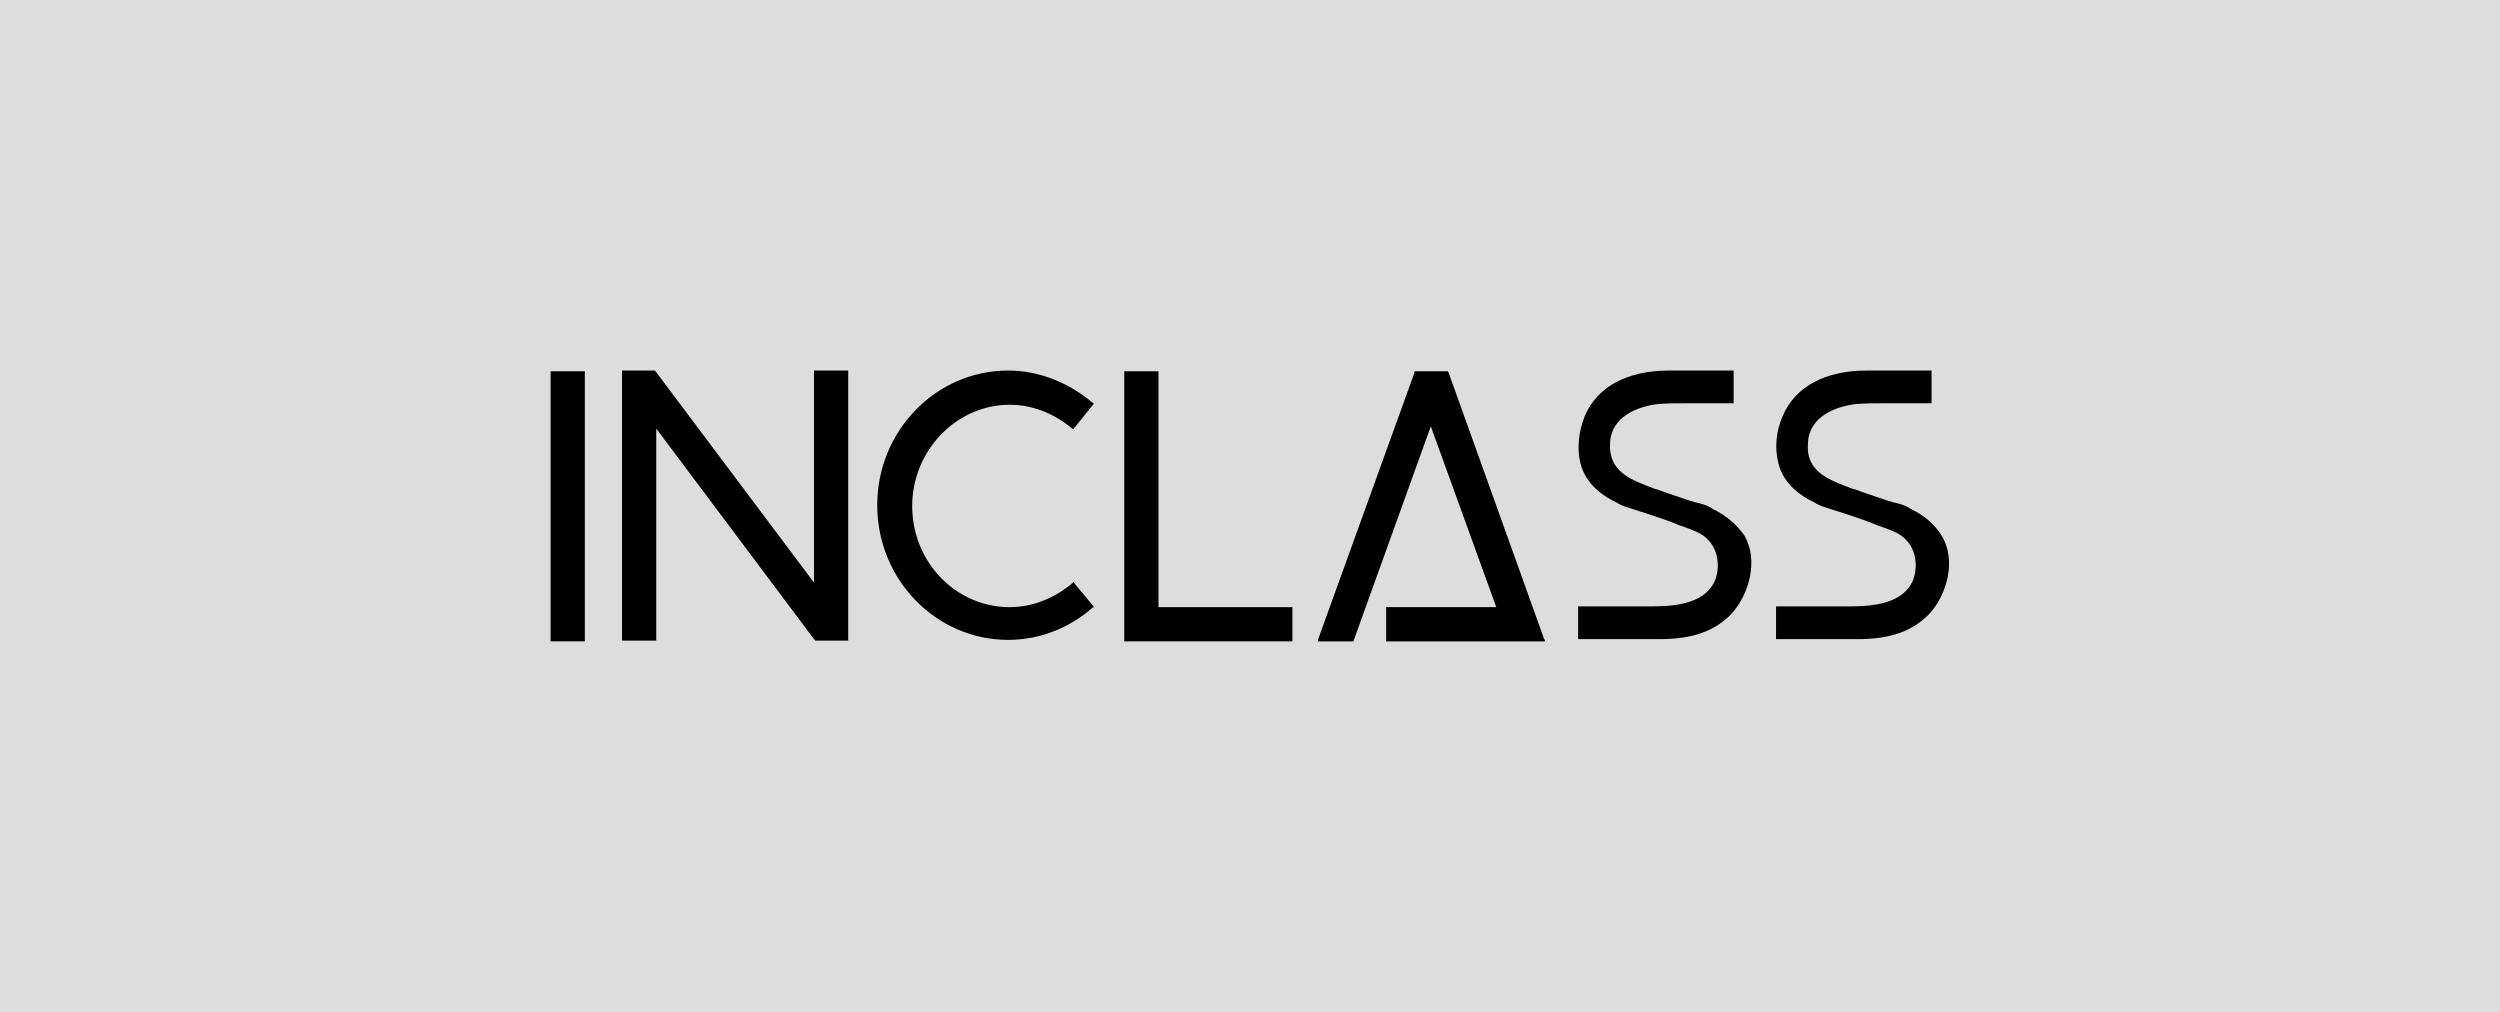
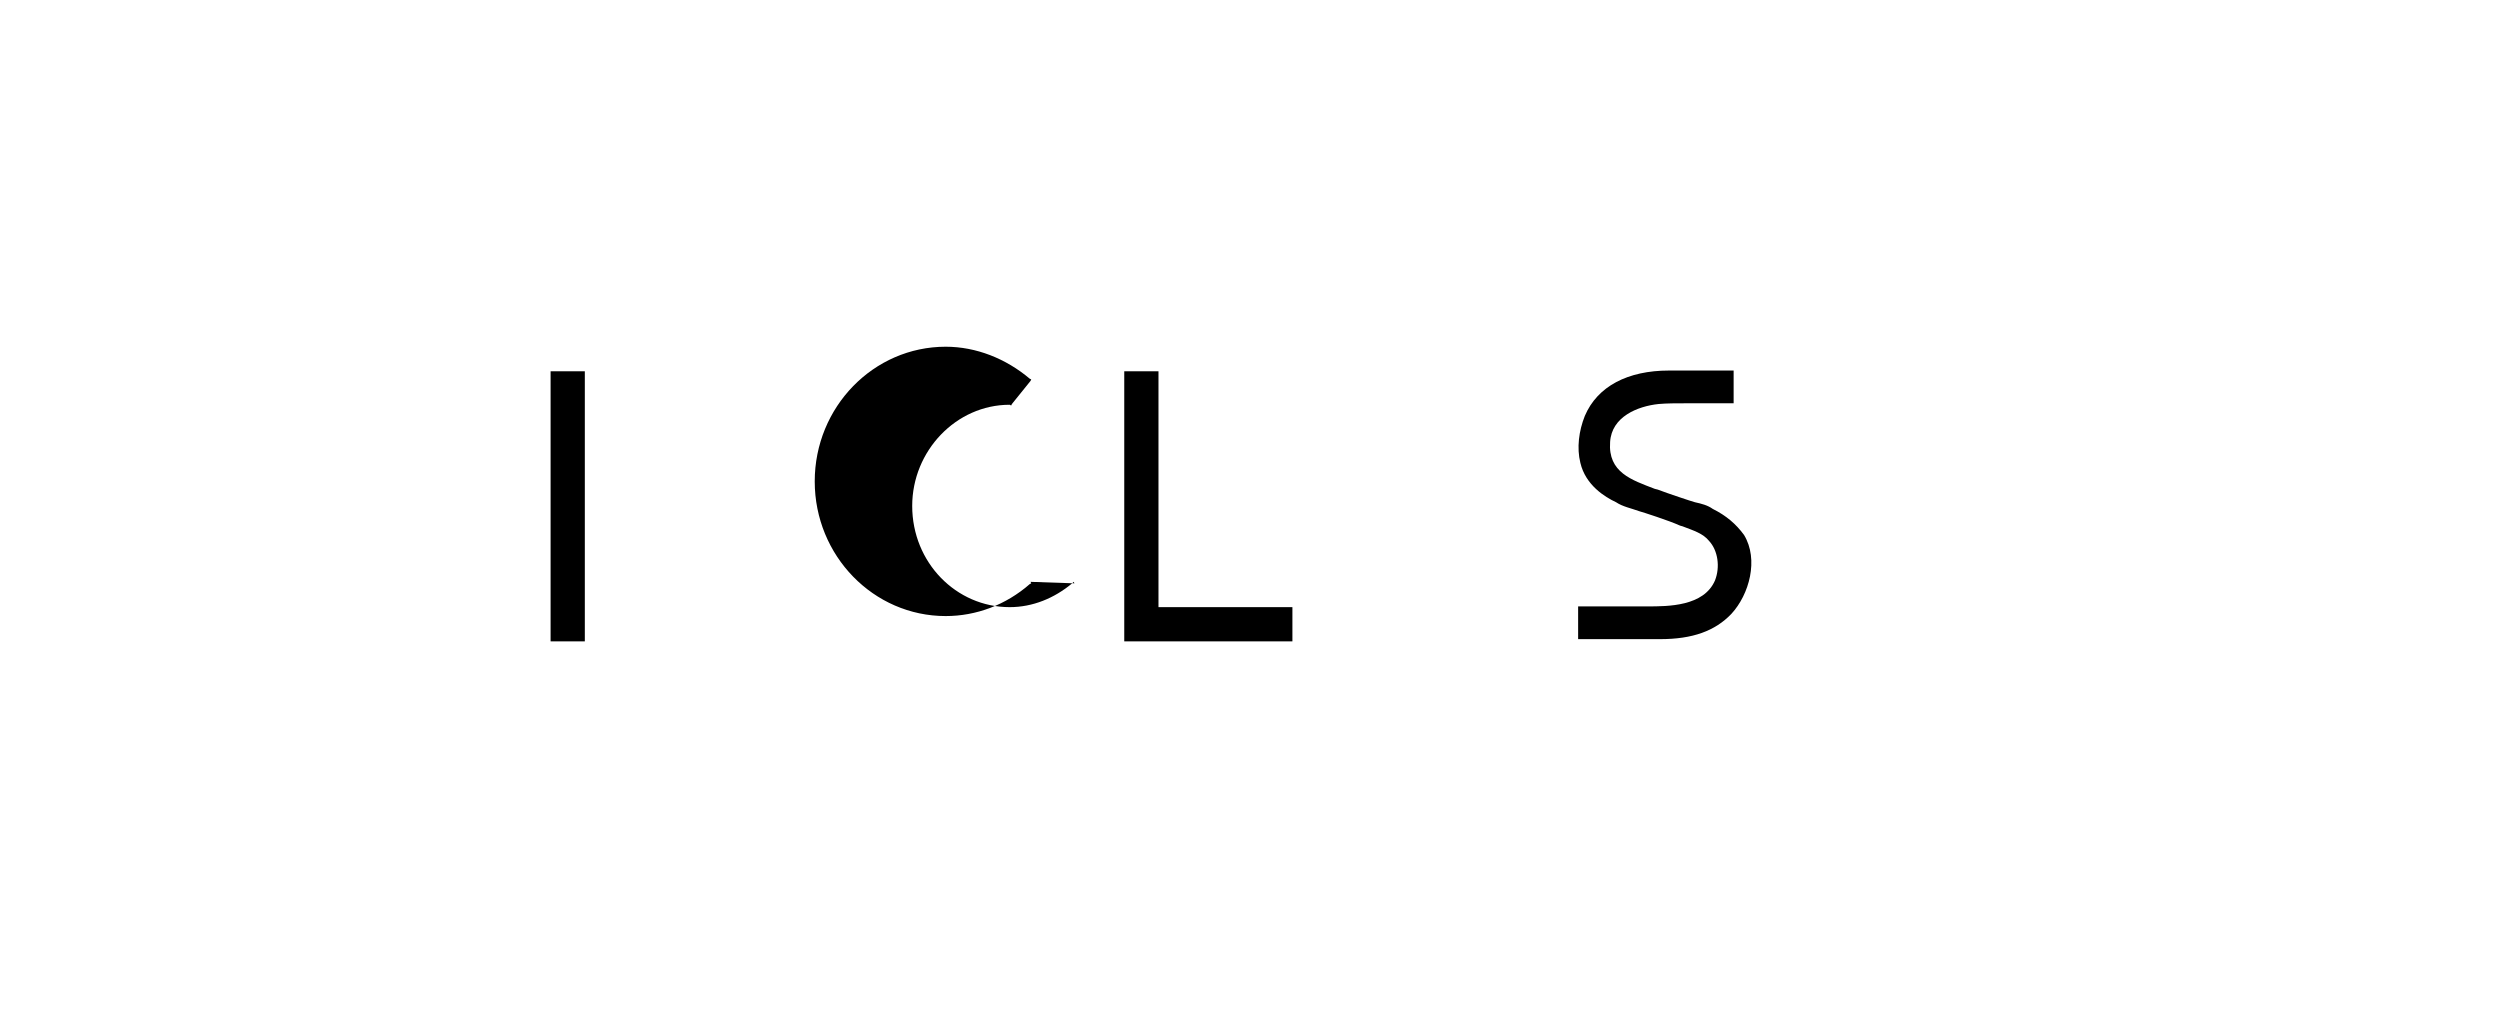
<svg xmlns="http://www.w3.org/2000/svg" version="1.0" id="Capa_1" x="0px" y="0px" viewBox="0 0 336 136" xml:space="preserve">
-   <rect fill="#DDDDDD" width="336" height="136" />
  <g>
    <polygon points="74.3,49.9 74,49.9 74,50.2 74,85.8 74,86.2 74.3,86.2 78.4,86.2 78.6,86.2 78.6,85.8 78.6,50.2 78.6,49.9    78.4,49.9  " />
    <polygon points="155.7,81.6 155.7,50.2 155.7,49.9 155.5,49.9 151.4,49.9 151.1,49.9 151.1,50.2 151.1,85.8 151.1,86.2 151.4,86.2    173.4,86.2 173.7,86.2 173.7,85.8 173.7,81.8 173.7,81.6 173.4,81.6  " />
-     <polygon points="194.7,50.1 194.6,49.9 194.4,49.9 190.3,49.9 190.1,49.9 190.1,50.1 177.2,85.8 177.1,86.2 177.4,86.2 181.8,86.2    181.9,86.2 182,85.9 192.3,57.3 201.1,81.6 186.7,81.6 186.3,81.6 186.3,81.8 186.3,85.8 186.3,86.2 186.7,86.2 207.3,86.2    207.7,86.2 207.5,85.8  " />
-     <path d="M260.9,71.9c-0.9-1.4-2.2-2.6-4.1-3.5c-0.7-0.5-1.5-0.7-2.4-0.9c-0.4-0.1-3.7-1.2-5-1.7l-0.4-0.1c-3.1-1.2-6.4-2.2-6-6.3   c0.2-3.4,3.7-4.8,6.5-5.1c1.1-0.1,2.4-0.1,3.8-0.1c1.1,0,2,0,3.1,0c0.9,0,2,0,3.1,0h0.1v-4.4h-8.7c-5.5,0-9.6,2.1-11.3,6.1   c-0.9,2-1.1,4.3-0.6,6.3c0.7,3,3.3,4.6,4.8,5.3c0.9,0.6,2,0.8,3.1,1.2c0.4,0.1,4.1,1.3,5.4,1.9c0.2,0.1,0.4,0.1,0.6,0.2   c1.3,0.5,2.6,0.9,3.4,1.9c1.2,1.3,1.5,3.5,0.8,5.3c-1.5,3.5-6.3,3.5-9.1,3.5h-9.3v4.4h0.1h10.9c4.4,0,7.4-1.1,9.6-3.4   C261.7,79.9,263,75.2,260.9,71.9z" />
    <path d="M230.2,68.4c-0.7-0.5-1.5-0.7-2.4-0.9c-0.4-0.1-3.7-1.2-5-1.7l-0.4-0.1c-3.1-1.2-6.3-2.2-6-6.3c0.2-3.4,3.7-4.8,6.5-5.1   c1.1-0.1,2.4-0.1,3.8-0.1c1.1,0,2,0,3.1,0c0.9,0,2,0,3.1,0h0.1v-4.4h-8.7c-5.5,0-9.6,2.1-11.3,6.1c-0.8,2-1.1,4.3-0.6,6.3   c0.7,3,3.3,4.6,4.8,5.3c0.9,0.6,2,0.8,3.1,1.2c0.4,0.1,4.1,1.3,5.4,1.9c0.2,0.1,0.4,0.1,0.6,0.2c1.3,0.5,2.6,0.9,3.4,1.9   c1.2,1.3,1.5,3.5,0.8,5.3c-1.5,3.5-6.3,3.5-9.1,3.5h-9.3v4.4h0.1h10.9c4.4,0,7.4-1.1,9.6-3.4c2.4-2.6,3.7-7.3,1.7-10.6   C233.3,70.4,232,69.3,230.2,68.4z" />
-     <path d="M144.4,78.4l-0.1-0.2l-0.2,0.2c-2.4,2-5.3,3.2-8.4,3.2c-7.2,0-13.1-6-13.1-13.6c0-7.4,5.9-13.6,13.1-13.6   c3.1,0,6,1.2,8.4,3.2l0.2,0.1l0.1-0.2l2.5-3.1l0.1-0.2l-0.2-0.1c-3.2-2.7-7.2-4.3-11.3-4.3c-9.7,0-17.6,8.1-17.6,18.1   c0,10,7.9,18.1,17.6,18.1c4.1,0,8.1-1.5,11.3-4.3l0.2-0.1l-0.1-0.2L144.4,78.4z" />
-     <polygon points="109.7,49.8 109.4,49.8 109.4,50.1 109.4,78.3 88.1,49.9 88,49.8 87.8,49.8 83.8,49.8 83.6,49.8 83.6,50.1    83.6,85.8 83.6,86.1 83.8,86.1 87.8,86.1 88.2,86.1 88.2,85.8 88.2,57.6 109.4,85.9 109.6,86.1 109.7,86.1 113.7,86.1 114,86.1    114,85.8 114,50.1 114,49.8 113.7,49.8  " />
+     <path d="M144.4,78.4l-0.1-0.2l-0.2,0.2c-2.4,2-5.3,3.2-8.4,3.2c-7.2,0-13.1-6-13.1-13.6c0-7.4,5.9-13.6,13.1-13.6   l0.2,0.1l0.1-0.2l2.5-3.1l0.1-0.2l-0.2-0.1c-3.2-2.7-7.2-4.3-11.3-4.3c-9.7,0-17.6,8.1-17.6,18.1   c0,10,7.9,18.1,17.6,18.1c4.1,0,8.1-1.5,11.3-4.3l0.2-0.1l-0.1-0.2L144.4,78.4z" />
  </g>
</svg>